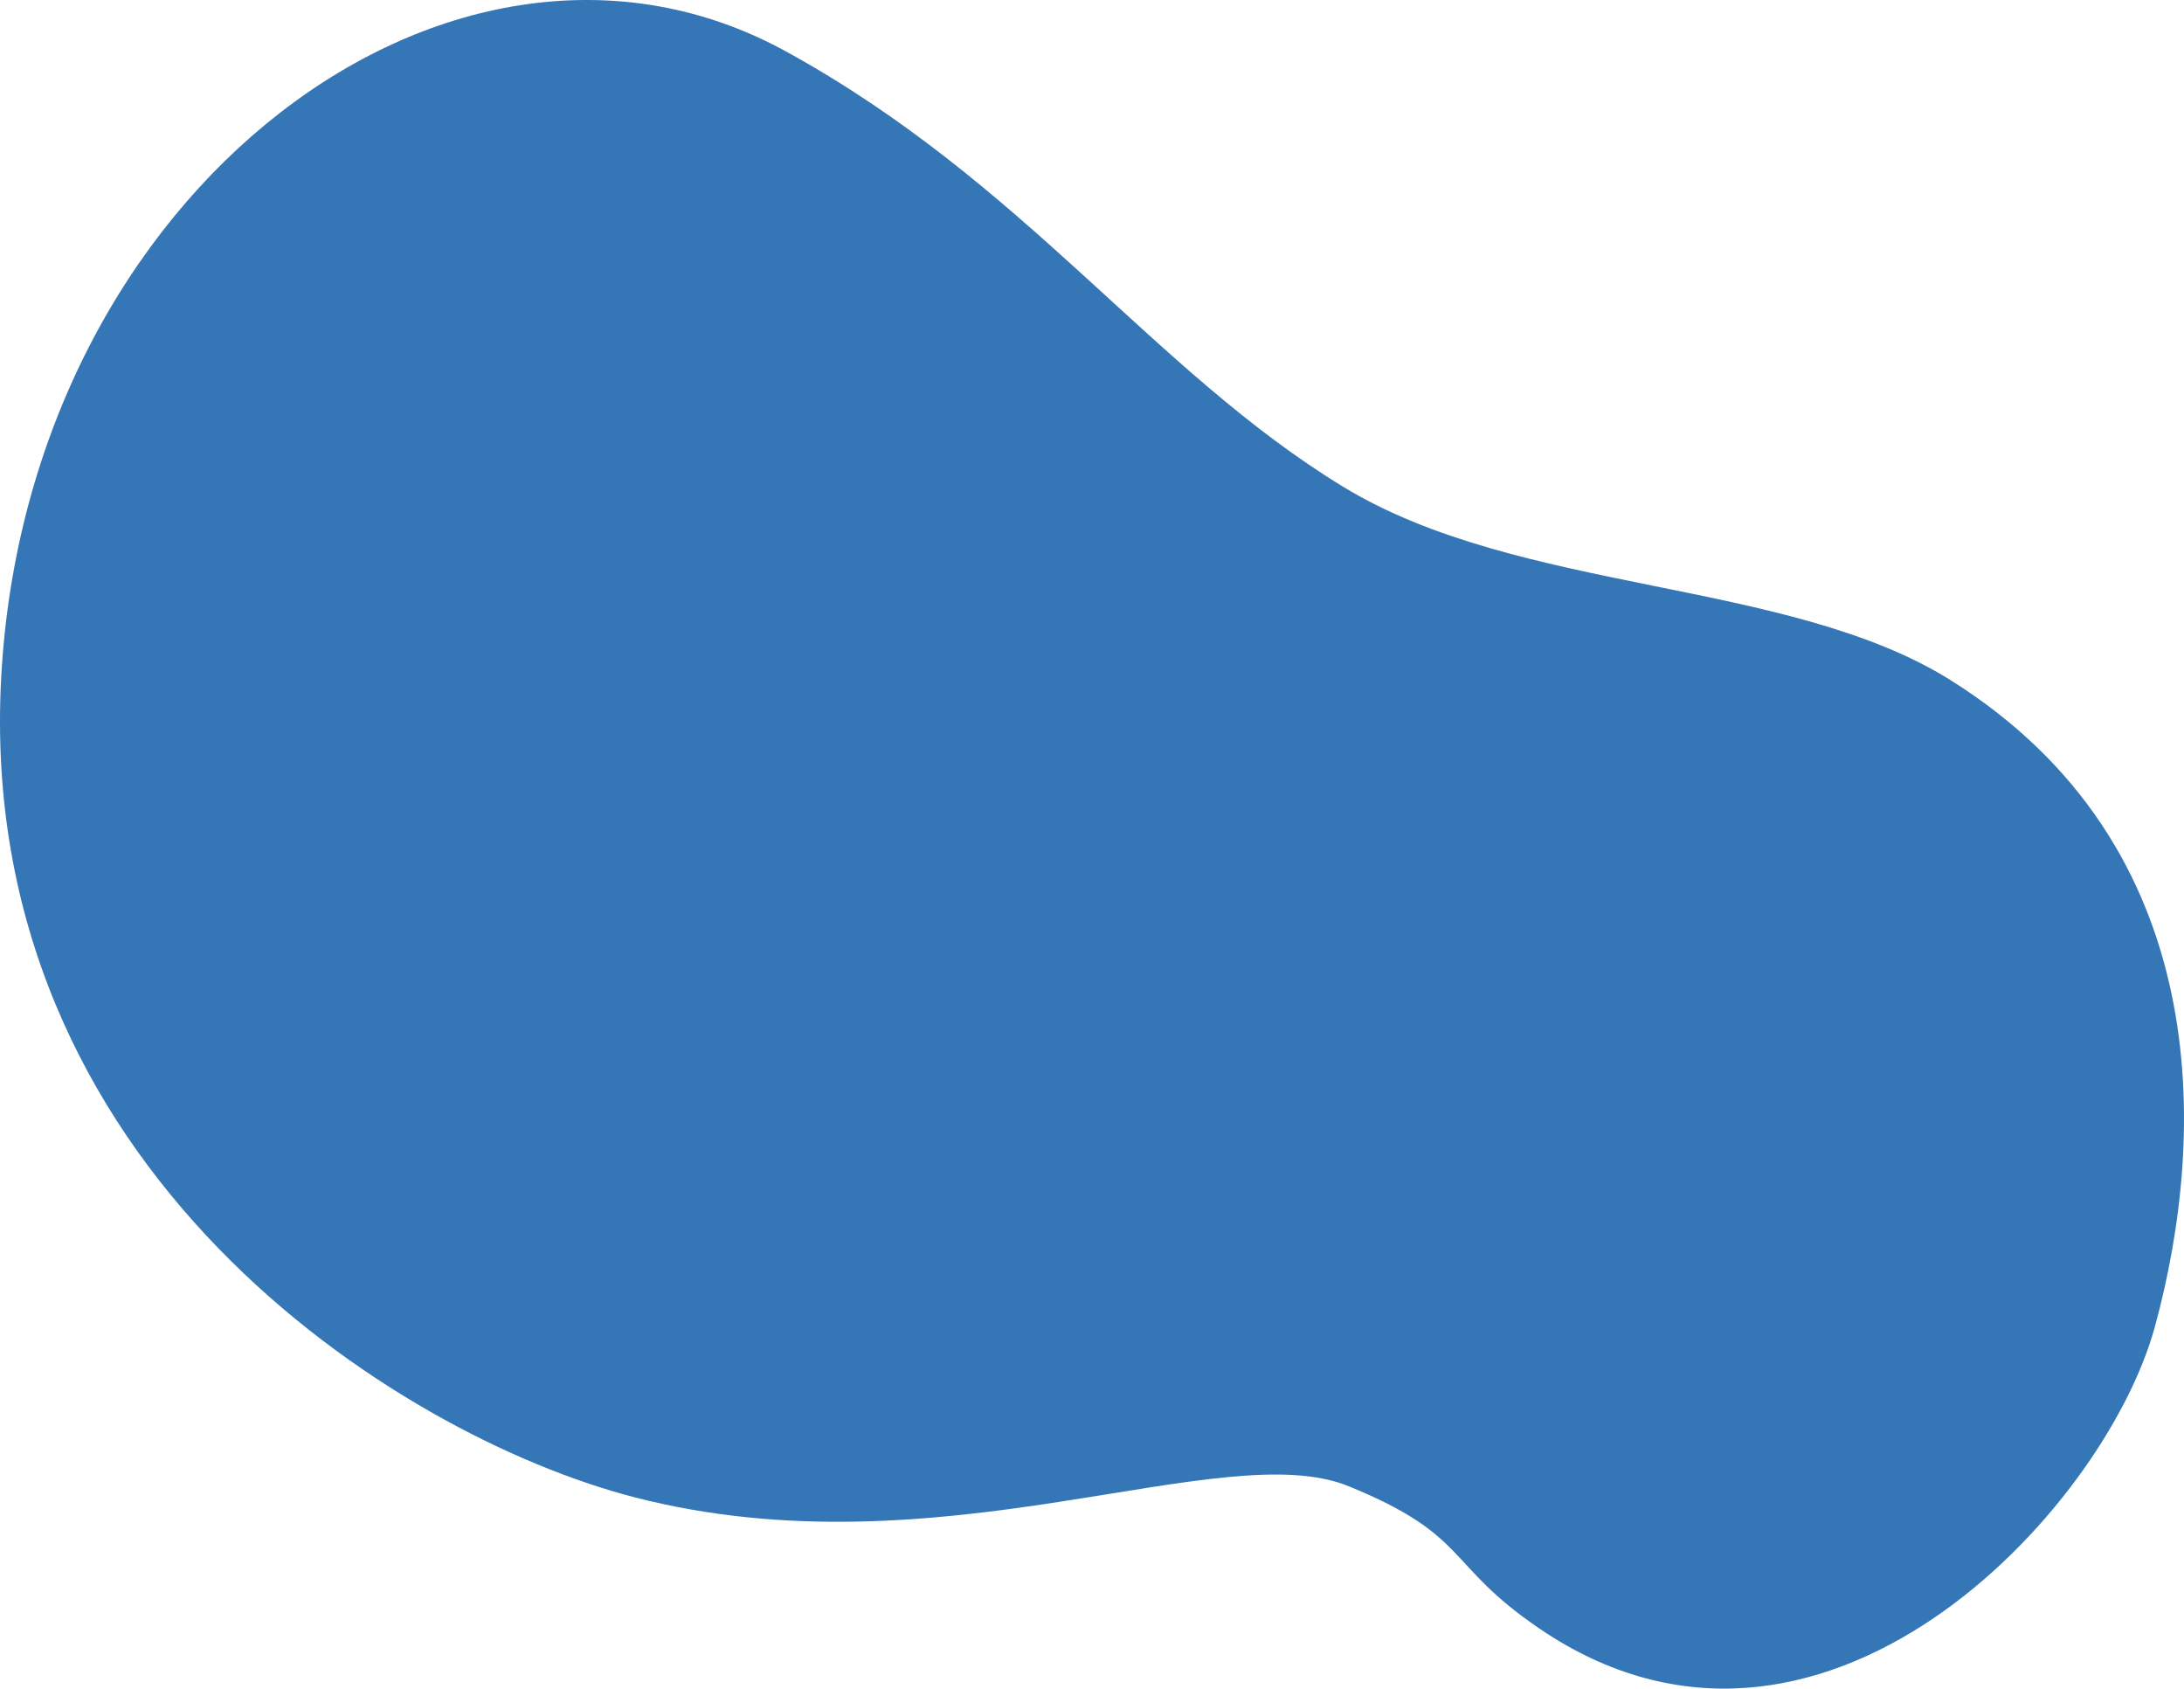
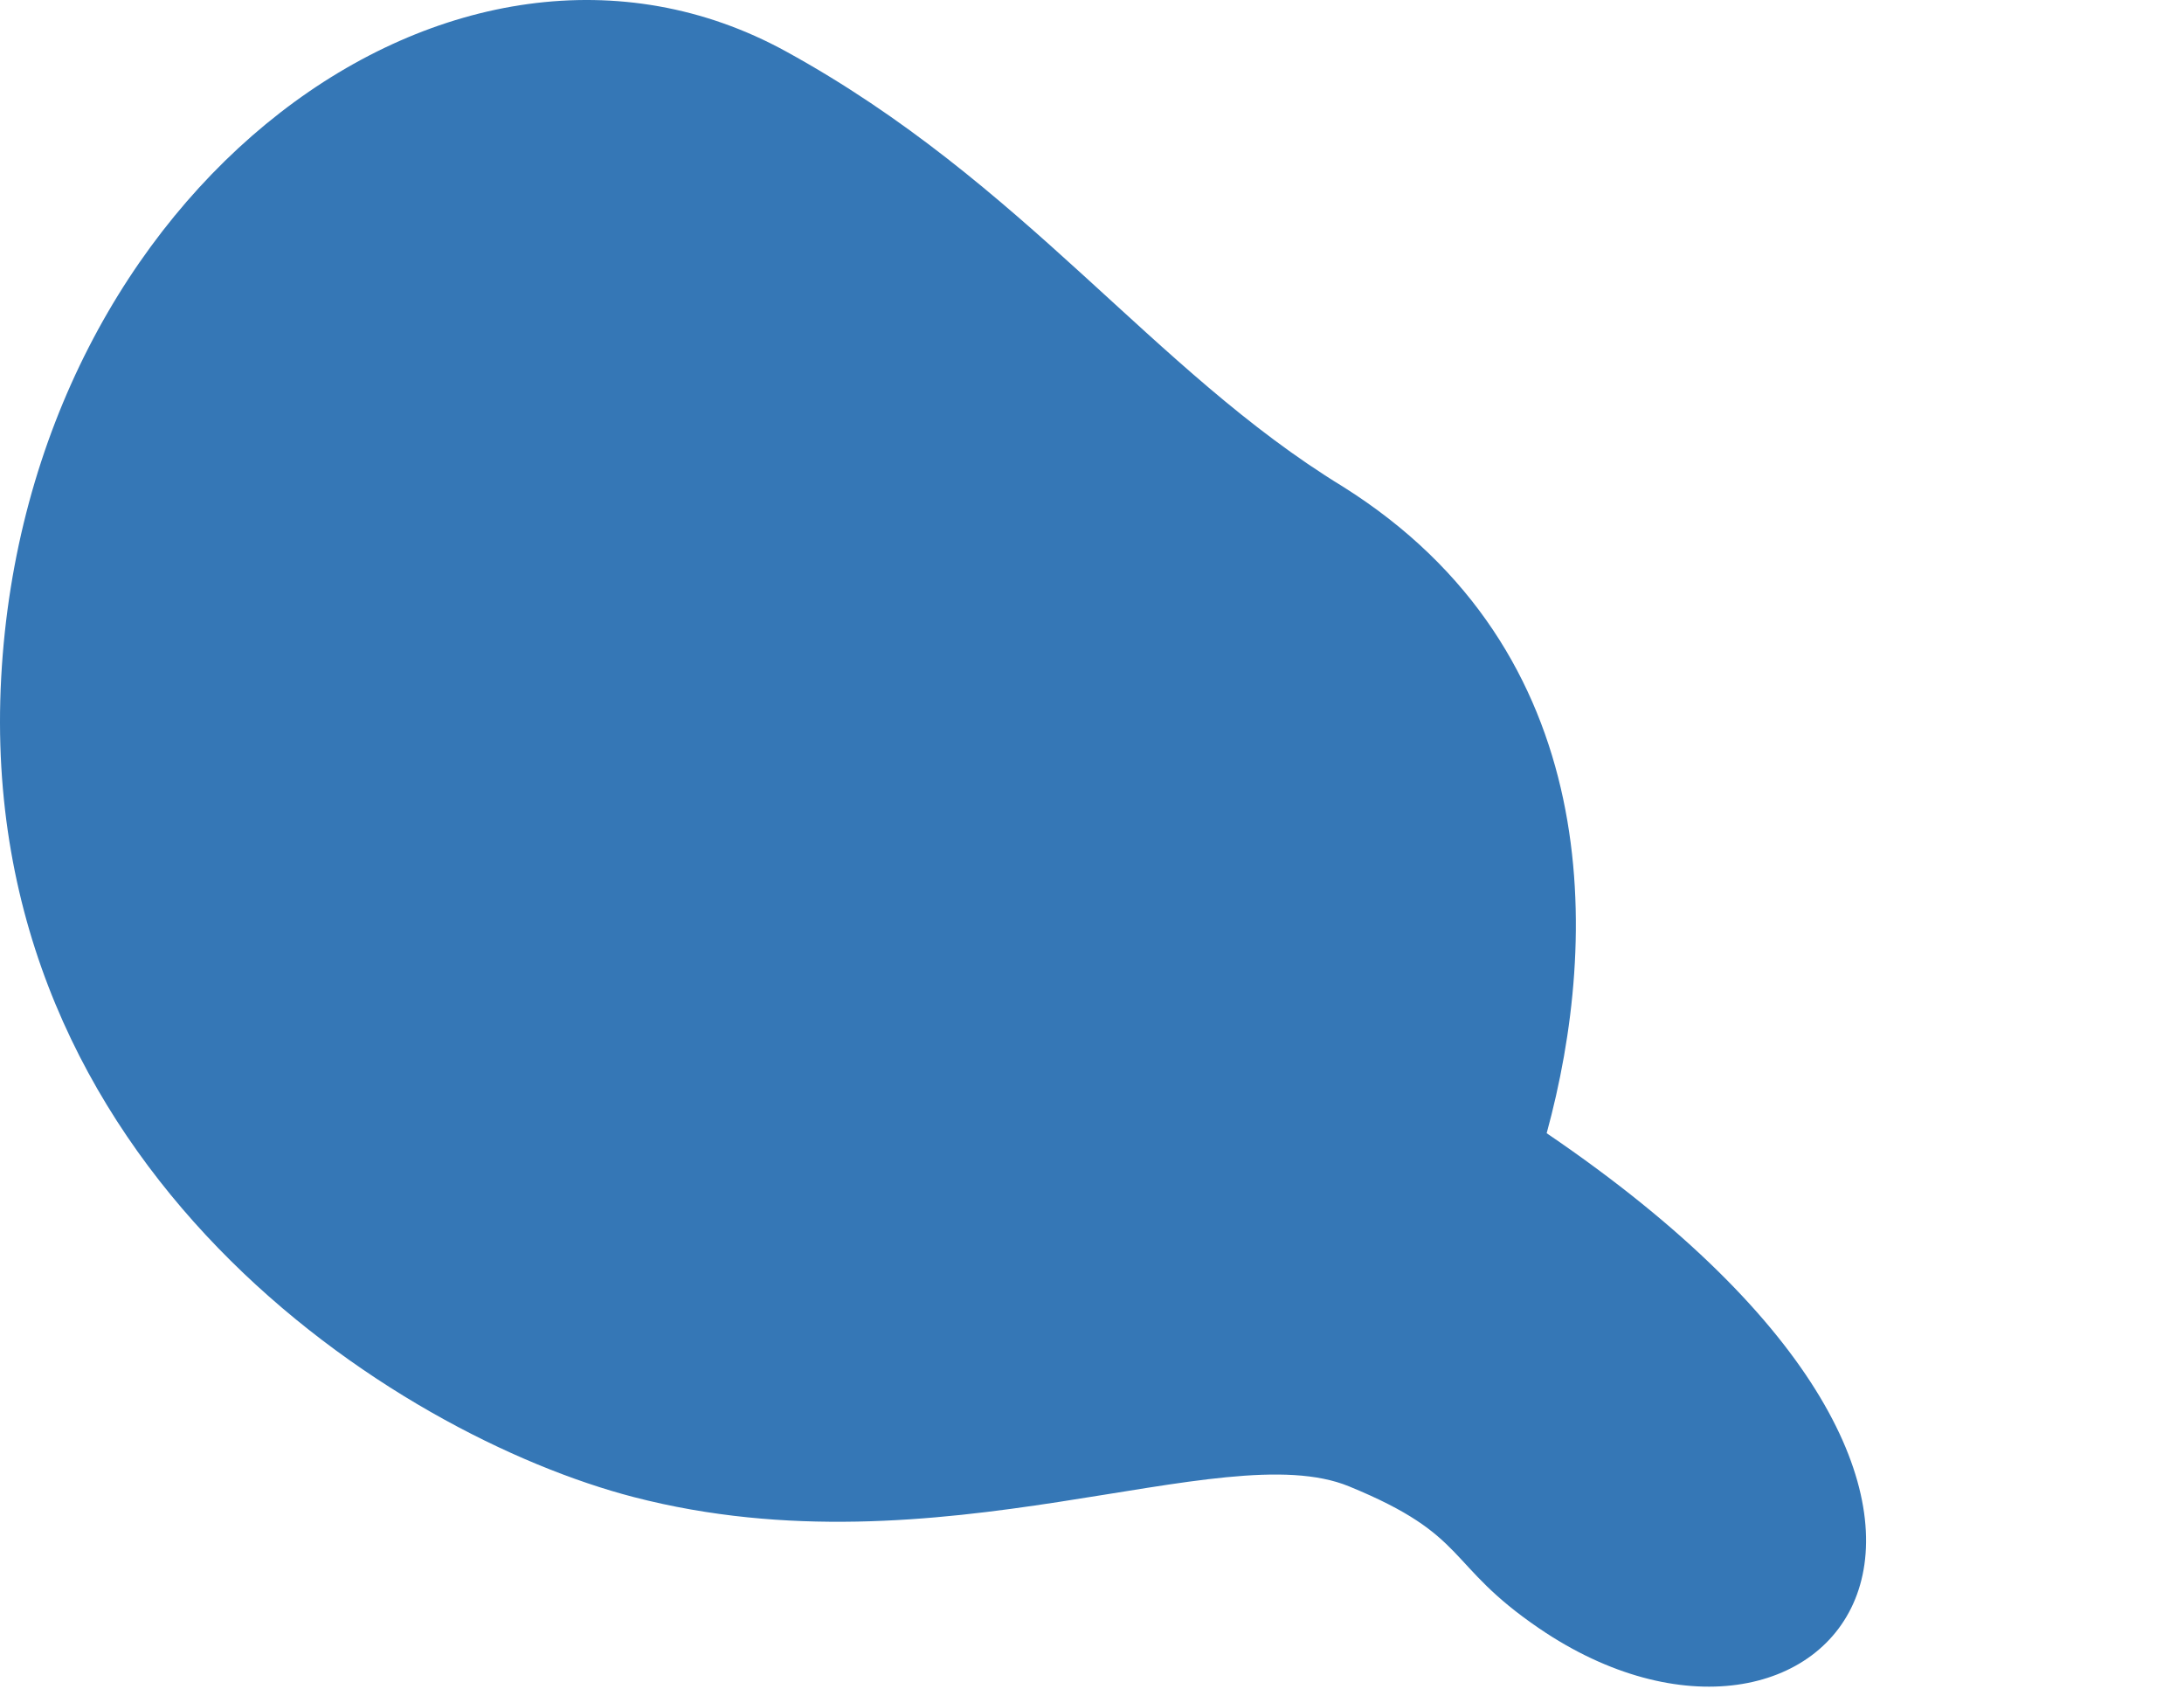
<svg xmlns="http://www.w3.org/2000/svg" version="1.1" id="Layer_1" x="0px" y="0px" viewBox="0 0 1357.063 1049.043" style="enable-background:new 0 0 1357.063 1049.043;" xml:space="preserve">
  <style type="text/css">
	.st0{fill:#3577B6;}
</style>
-   <path class="st0" d="M956.528,1011.727c-58.959-40.123-42.882-57.465-118.364-88.362  c-79.015-32.344-253.971,56.049-444.349,6.695C245.925,891.72-15.668,725.796,0.736,421.039  C17.142,116.284,283.723-80.384,488.404,31.962c148.381,81.443,227.494,197.909,345.875,270.255  c109.842,67.128,276.569,56.846,377.87,120.408c163.379,102.512,159.776,281.189,126.767,401.787  C1307.465,939.334,1130.379,1130.036,956.528,1011.727z" />
+   <path class="st0" d="M956.528,1011.727c-58.959-40.123-42.882-57.465-118.364-88.362  c-79.015-32.344-253.971,56.049-444.349,6.695C245.925,891.72-15.668,725.796,0.736,421.039  C17.142,116.284,283.723-80.384,488.404,31.962c148.381,81.443,227.494,197.909,345.875,270.255  c163.379,102.512,159.776,281.189,126.767,401.787  C1307.465,939.334,1130.379,1130.036,956.528,1011.727z" />
</svg>